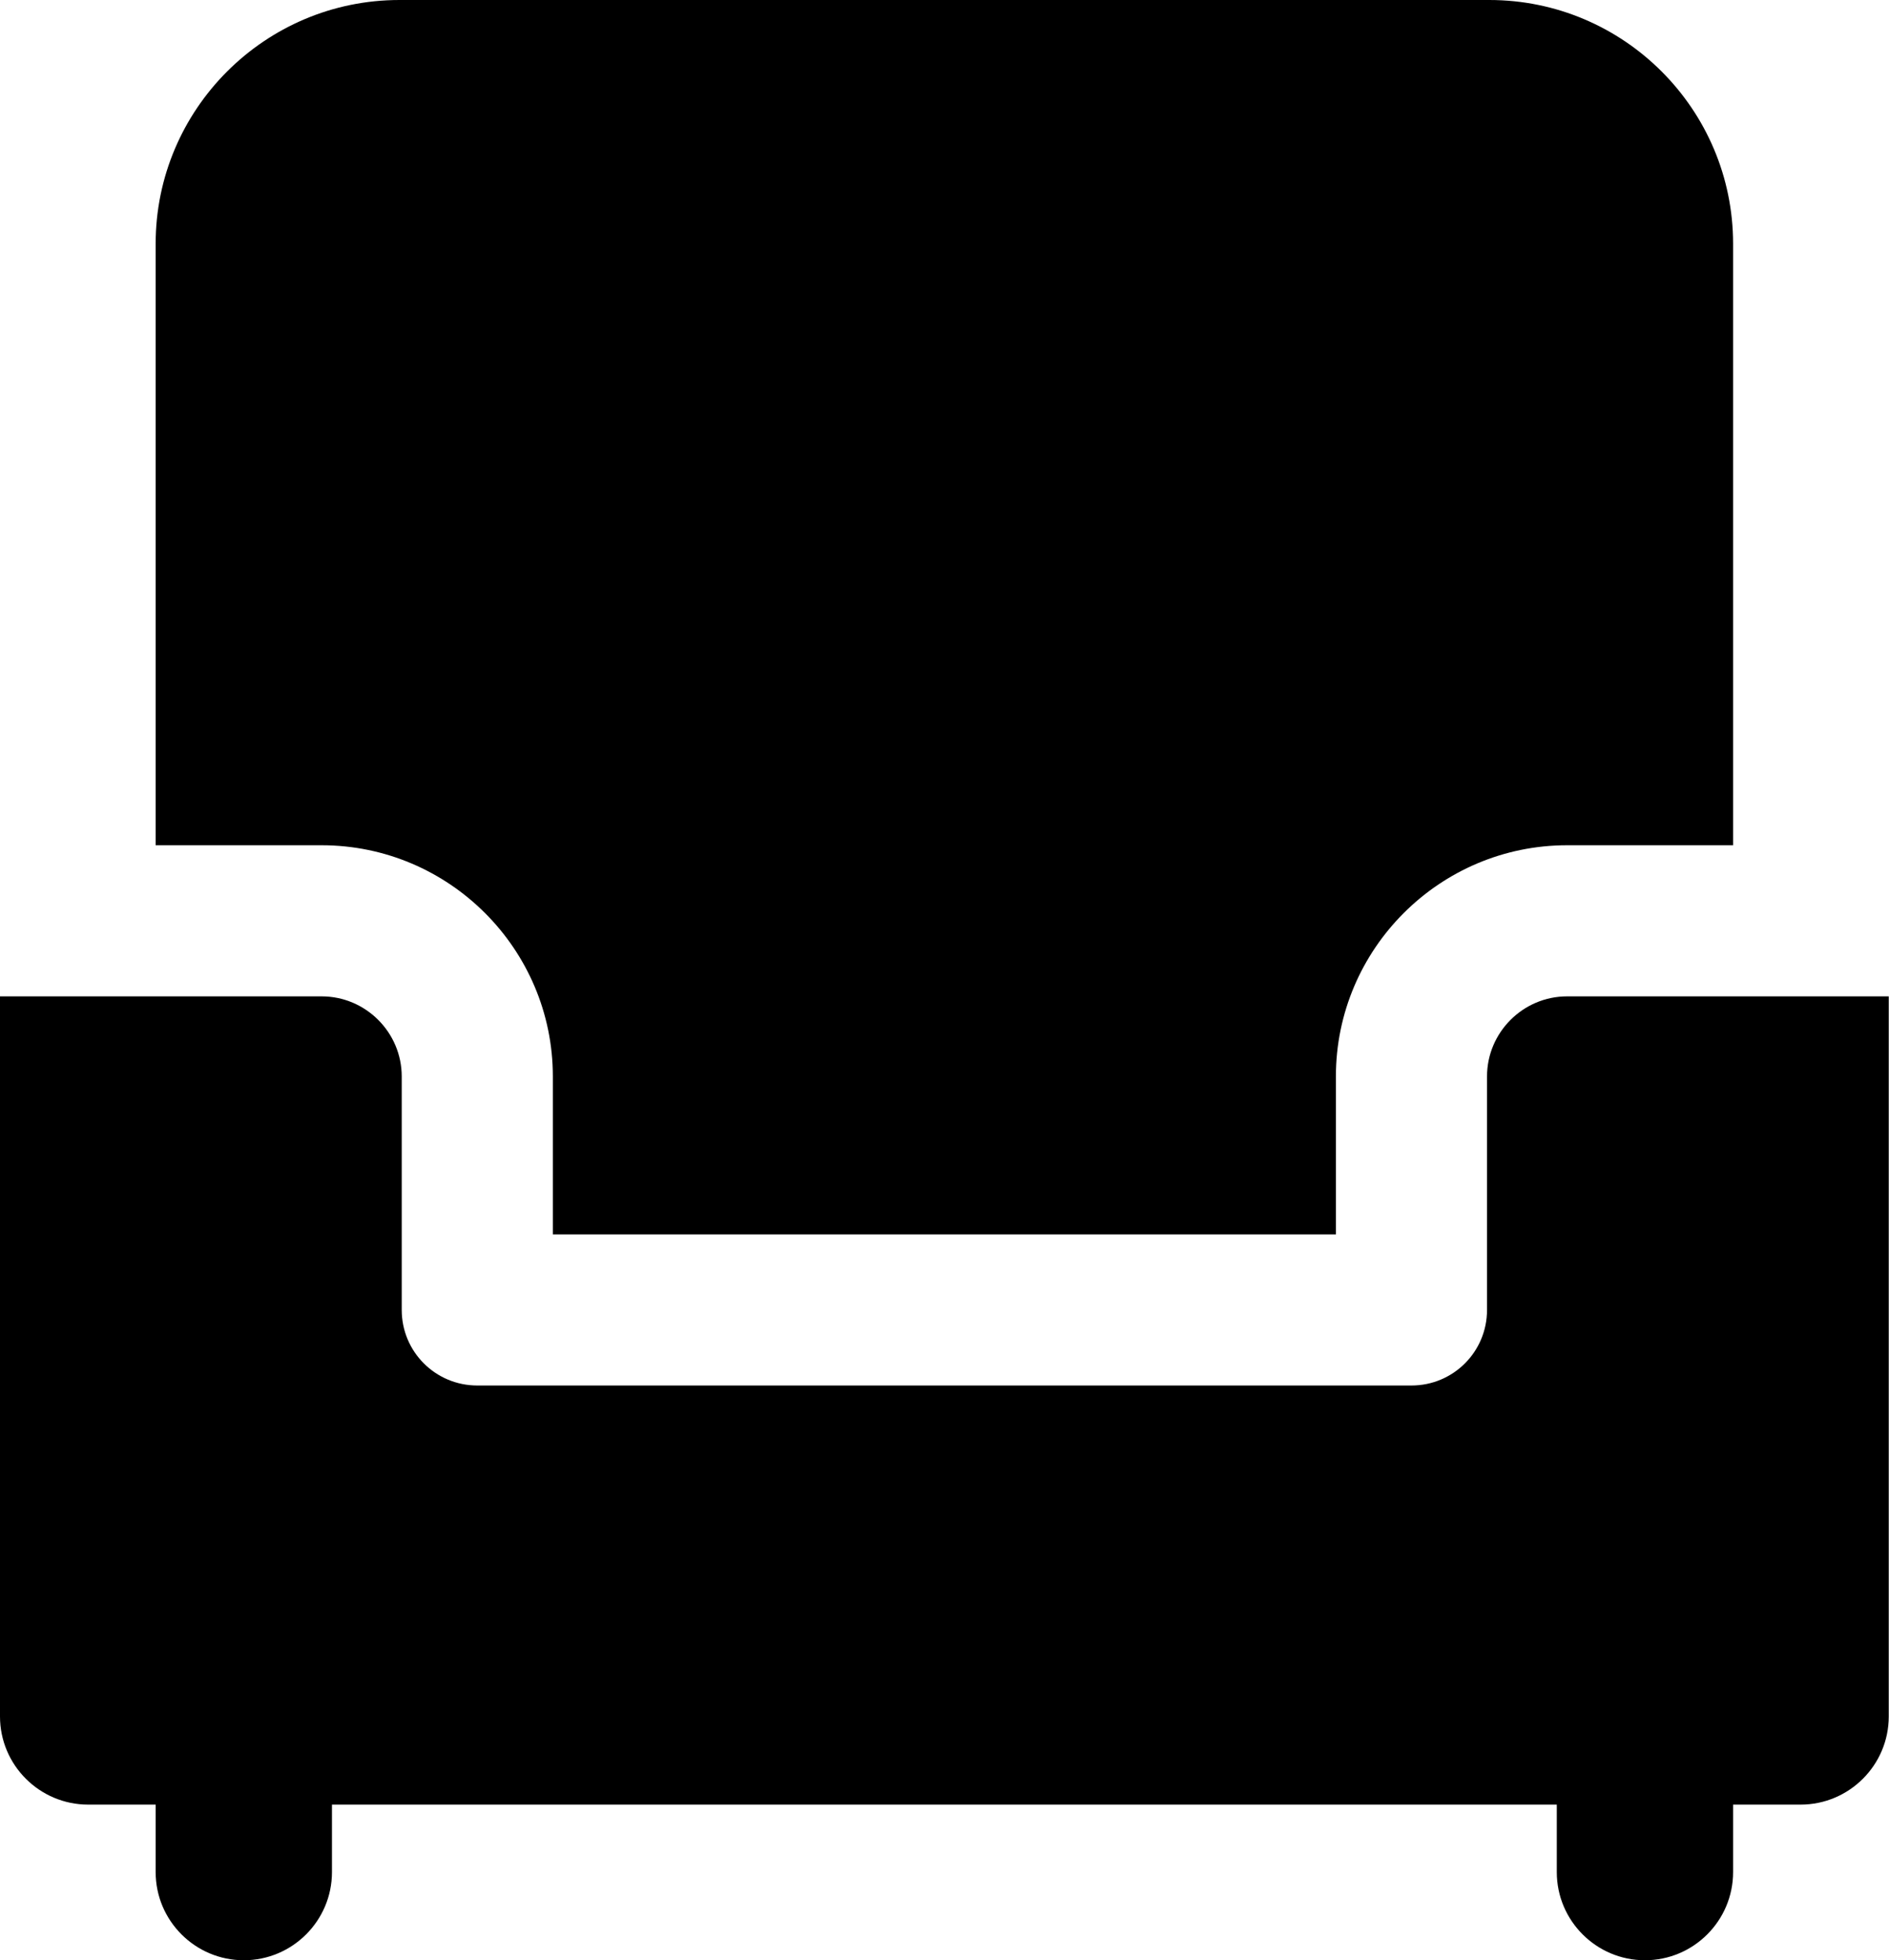
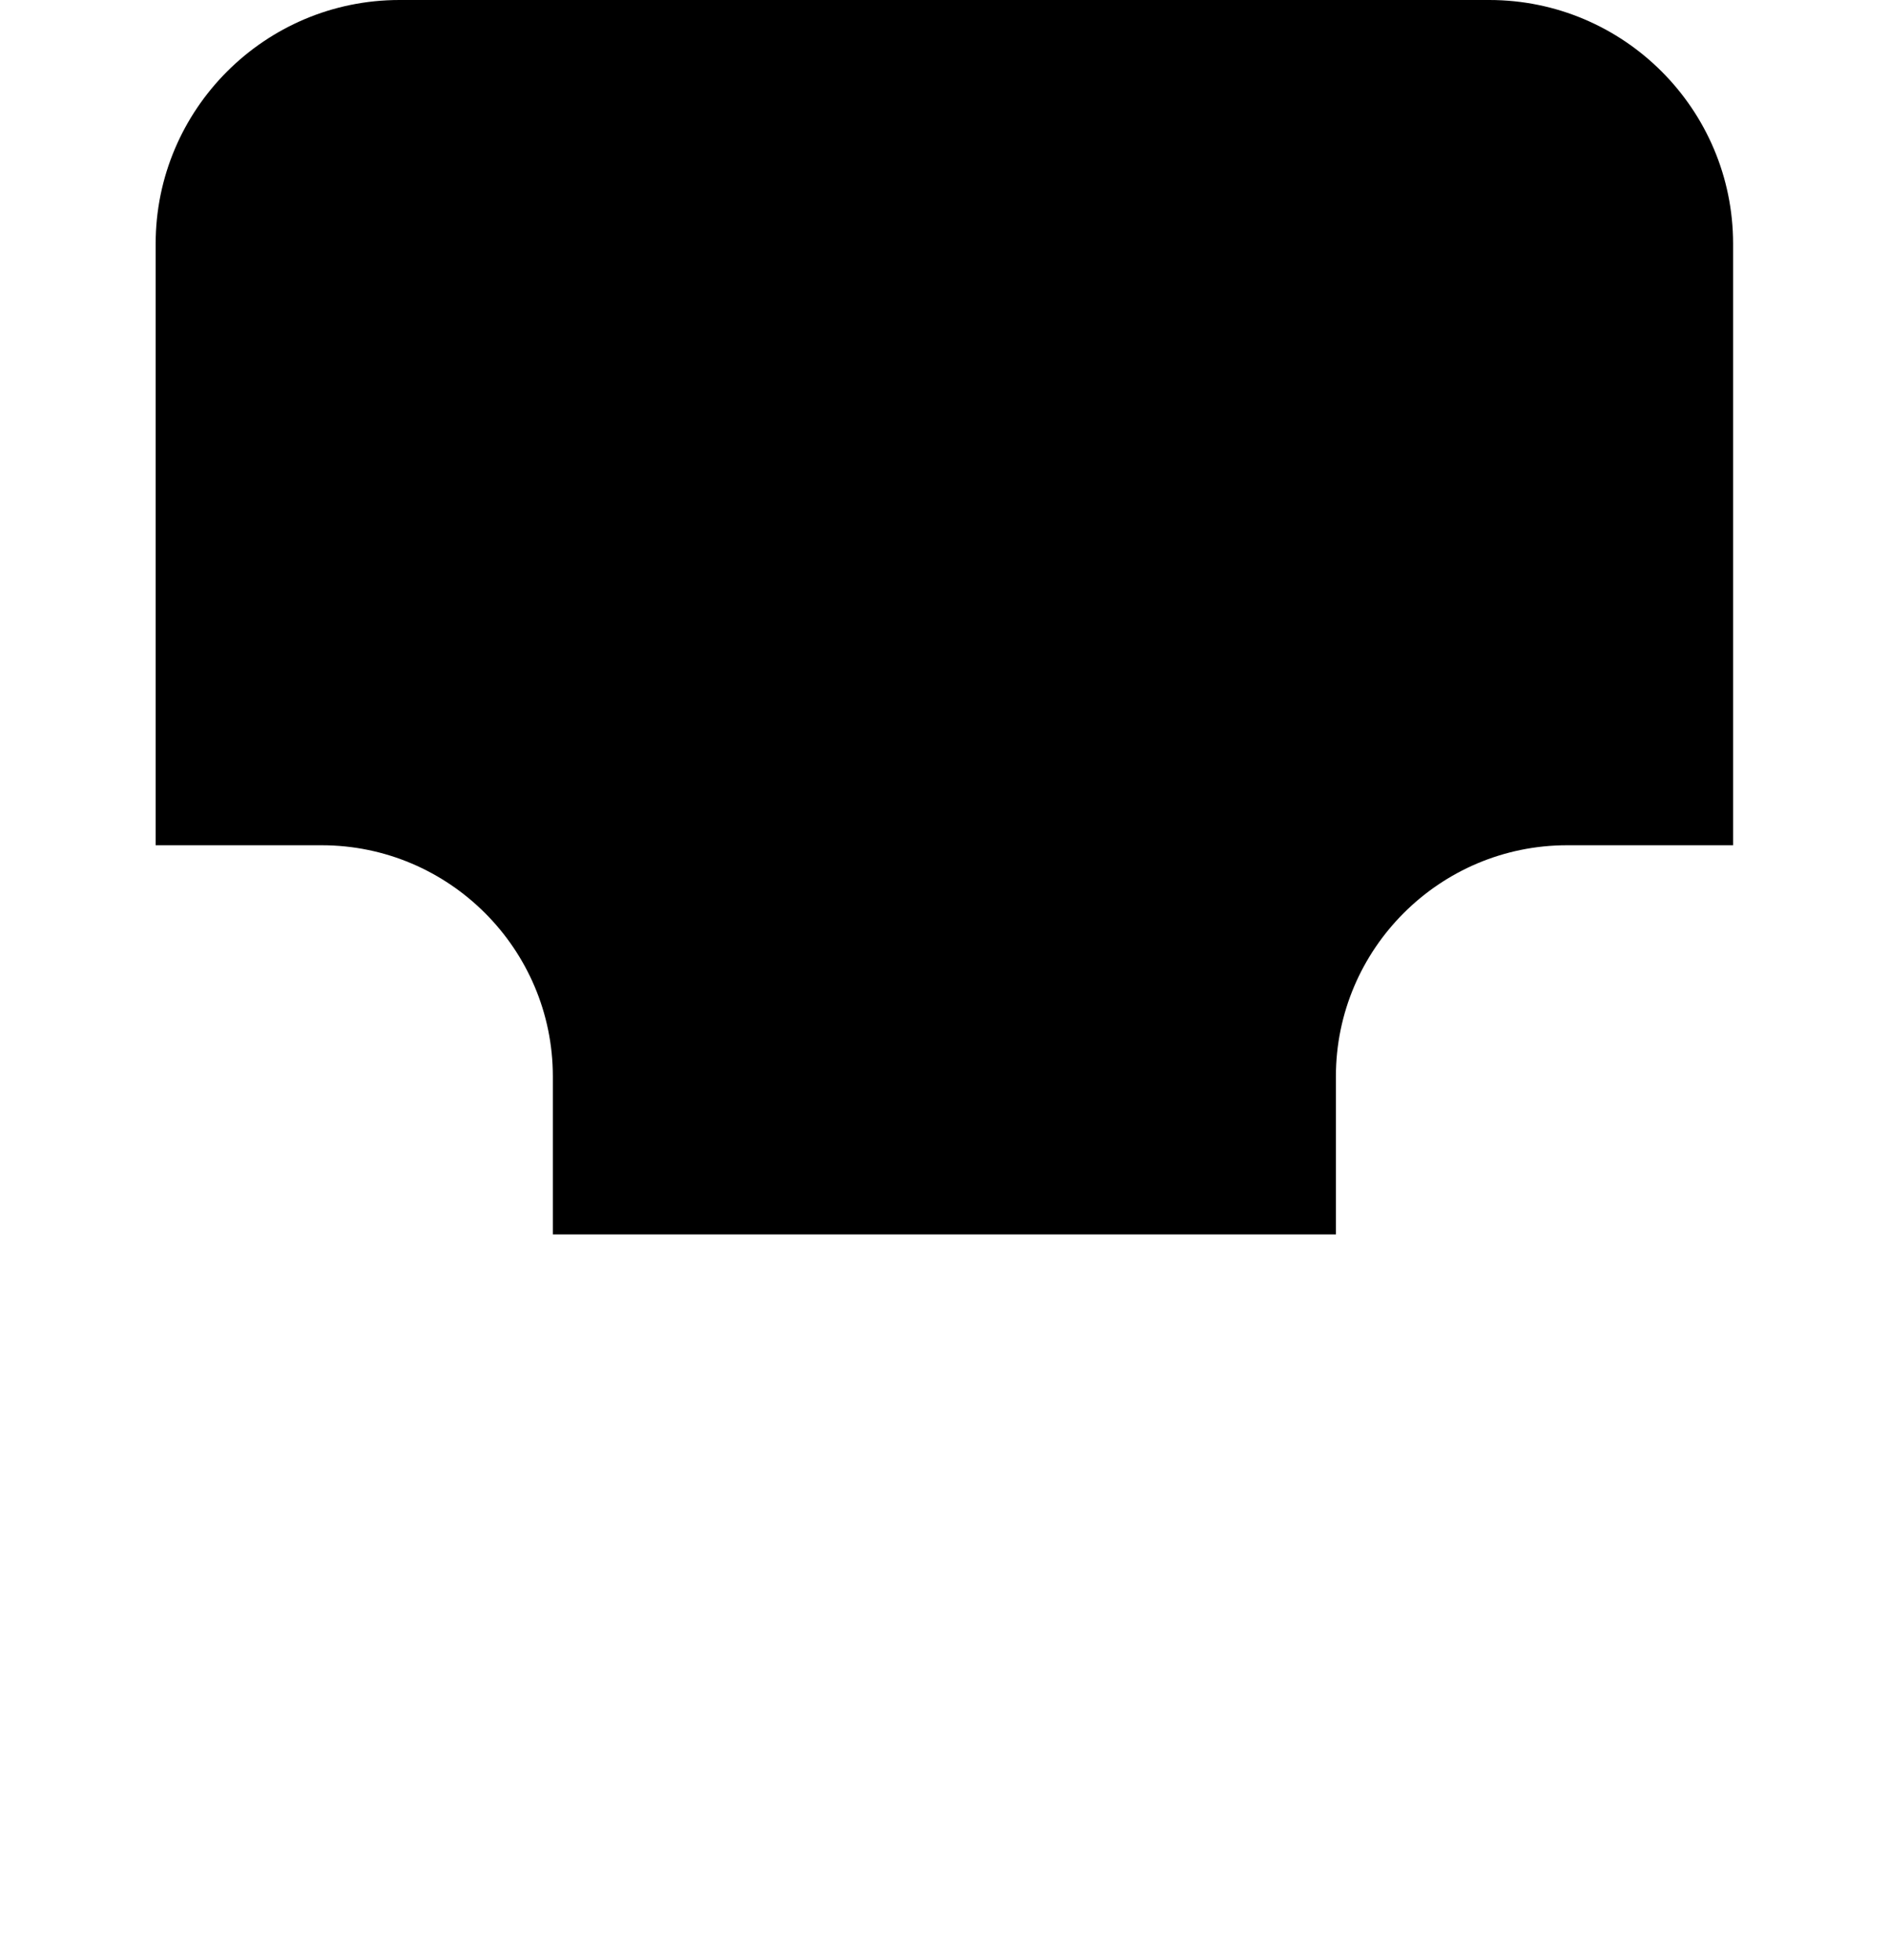
<svg xmlns="http://www.w3.org/2000/svg" id="Layer_2" viewBox="0 0 75 77.83">
  <defs>
    <style>.cls-1{fill:#000;stroke-width:0px;}</style>
  </defs>
  <g id="ICONS">
-     <path class="cls-1" d="M62.22,39.56c-1.75,0-3.18,1.43-3.18,3.18v9.27c0,1.66-1.34,3-3,3H18.95c-1.66,0-3-1.34-3-3v-9.27c0-1.75-1.43-3.18-3.18-3.18H0v28.59c0,1.93,1.57,3.5,3.5,3.5h2.68v2.68c0,1.93,1.57,3.5,3.5,3.5s3.5-1.57,3.5-3.5v-2.68h48.63v2.68c0,1.93,1.57,3.5,3.5,3.5s3.5-1.57,3.5-3.5v-2.68h2.68c1.93,0,3.5-1.57,3.5-3.5v-28.59h-12.77Z" />
    <path class="cls-1" d="M12.77,33.56c5.06,0,9.18,4.12,9.18,9.18v6.27h31.09v-6.27c0-5.06,4.12-9.18,9.18-9.18h6.59V9.68c0-5.34-4.34-9.68-9.68-9.68H15.86C10.52,0,6.18,4.34,6.18,9.68v23.88h6.59Z" />
  </g>
</svg>